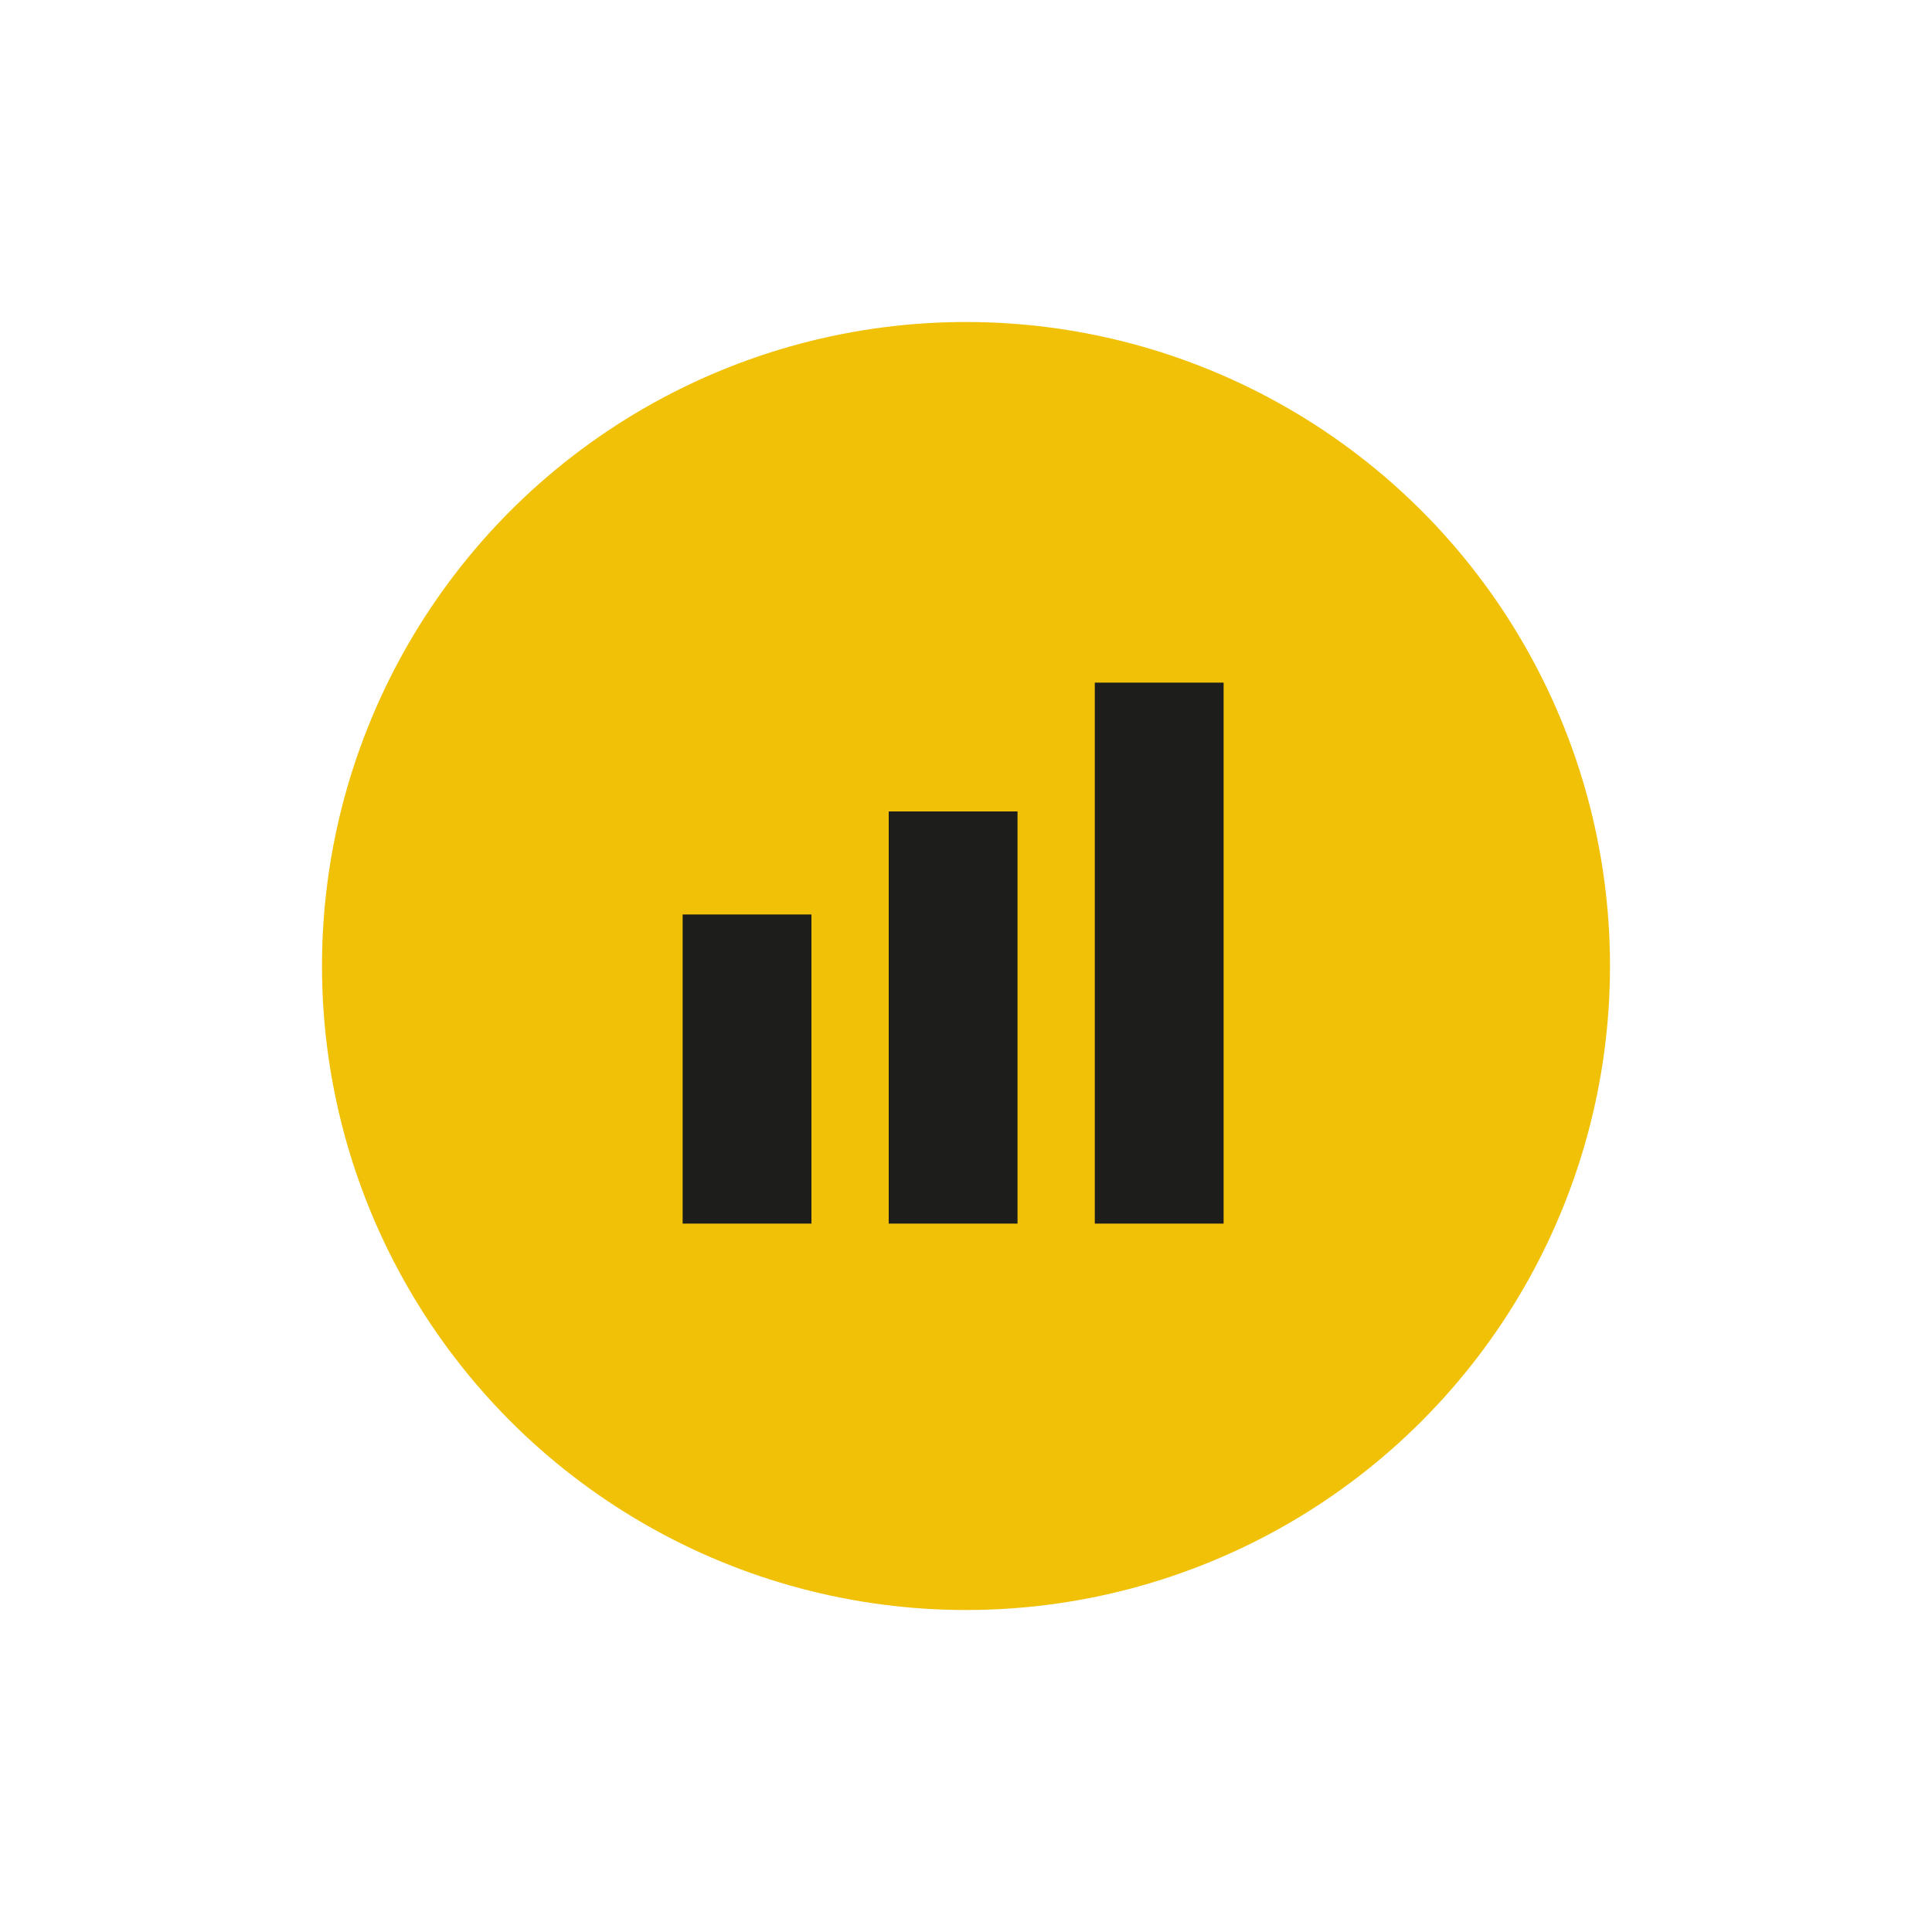
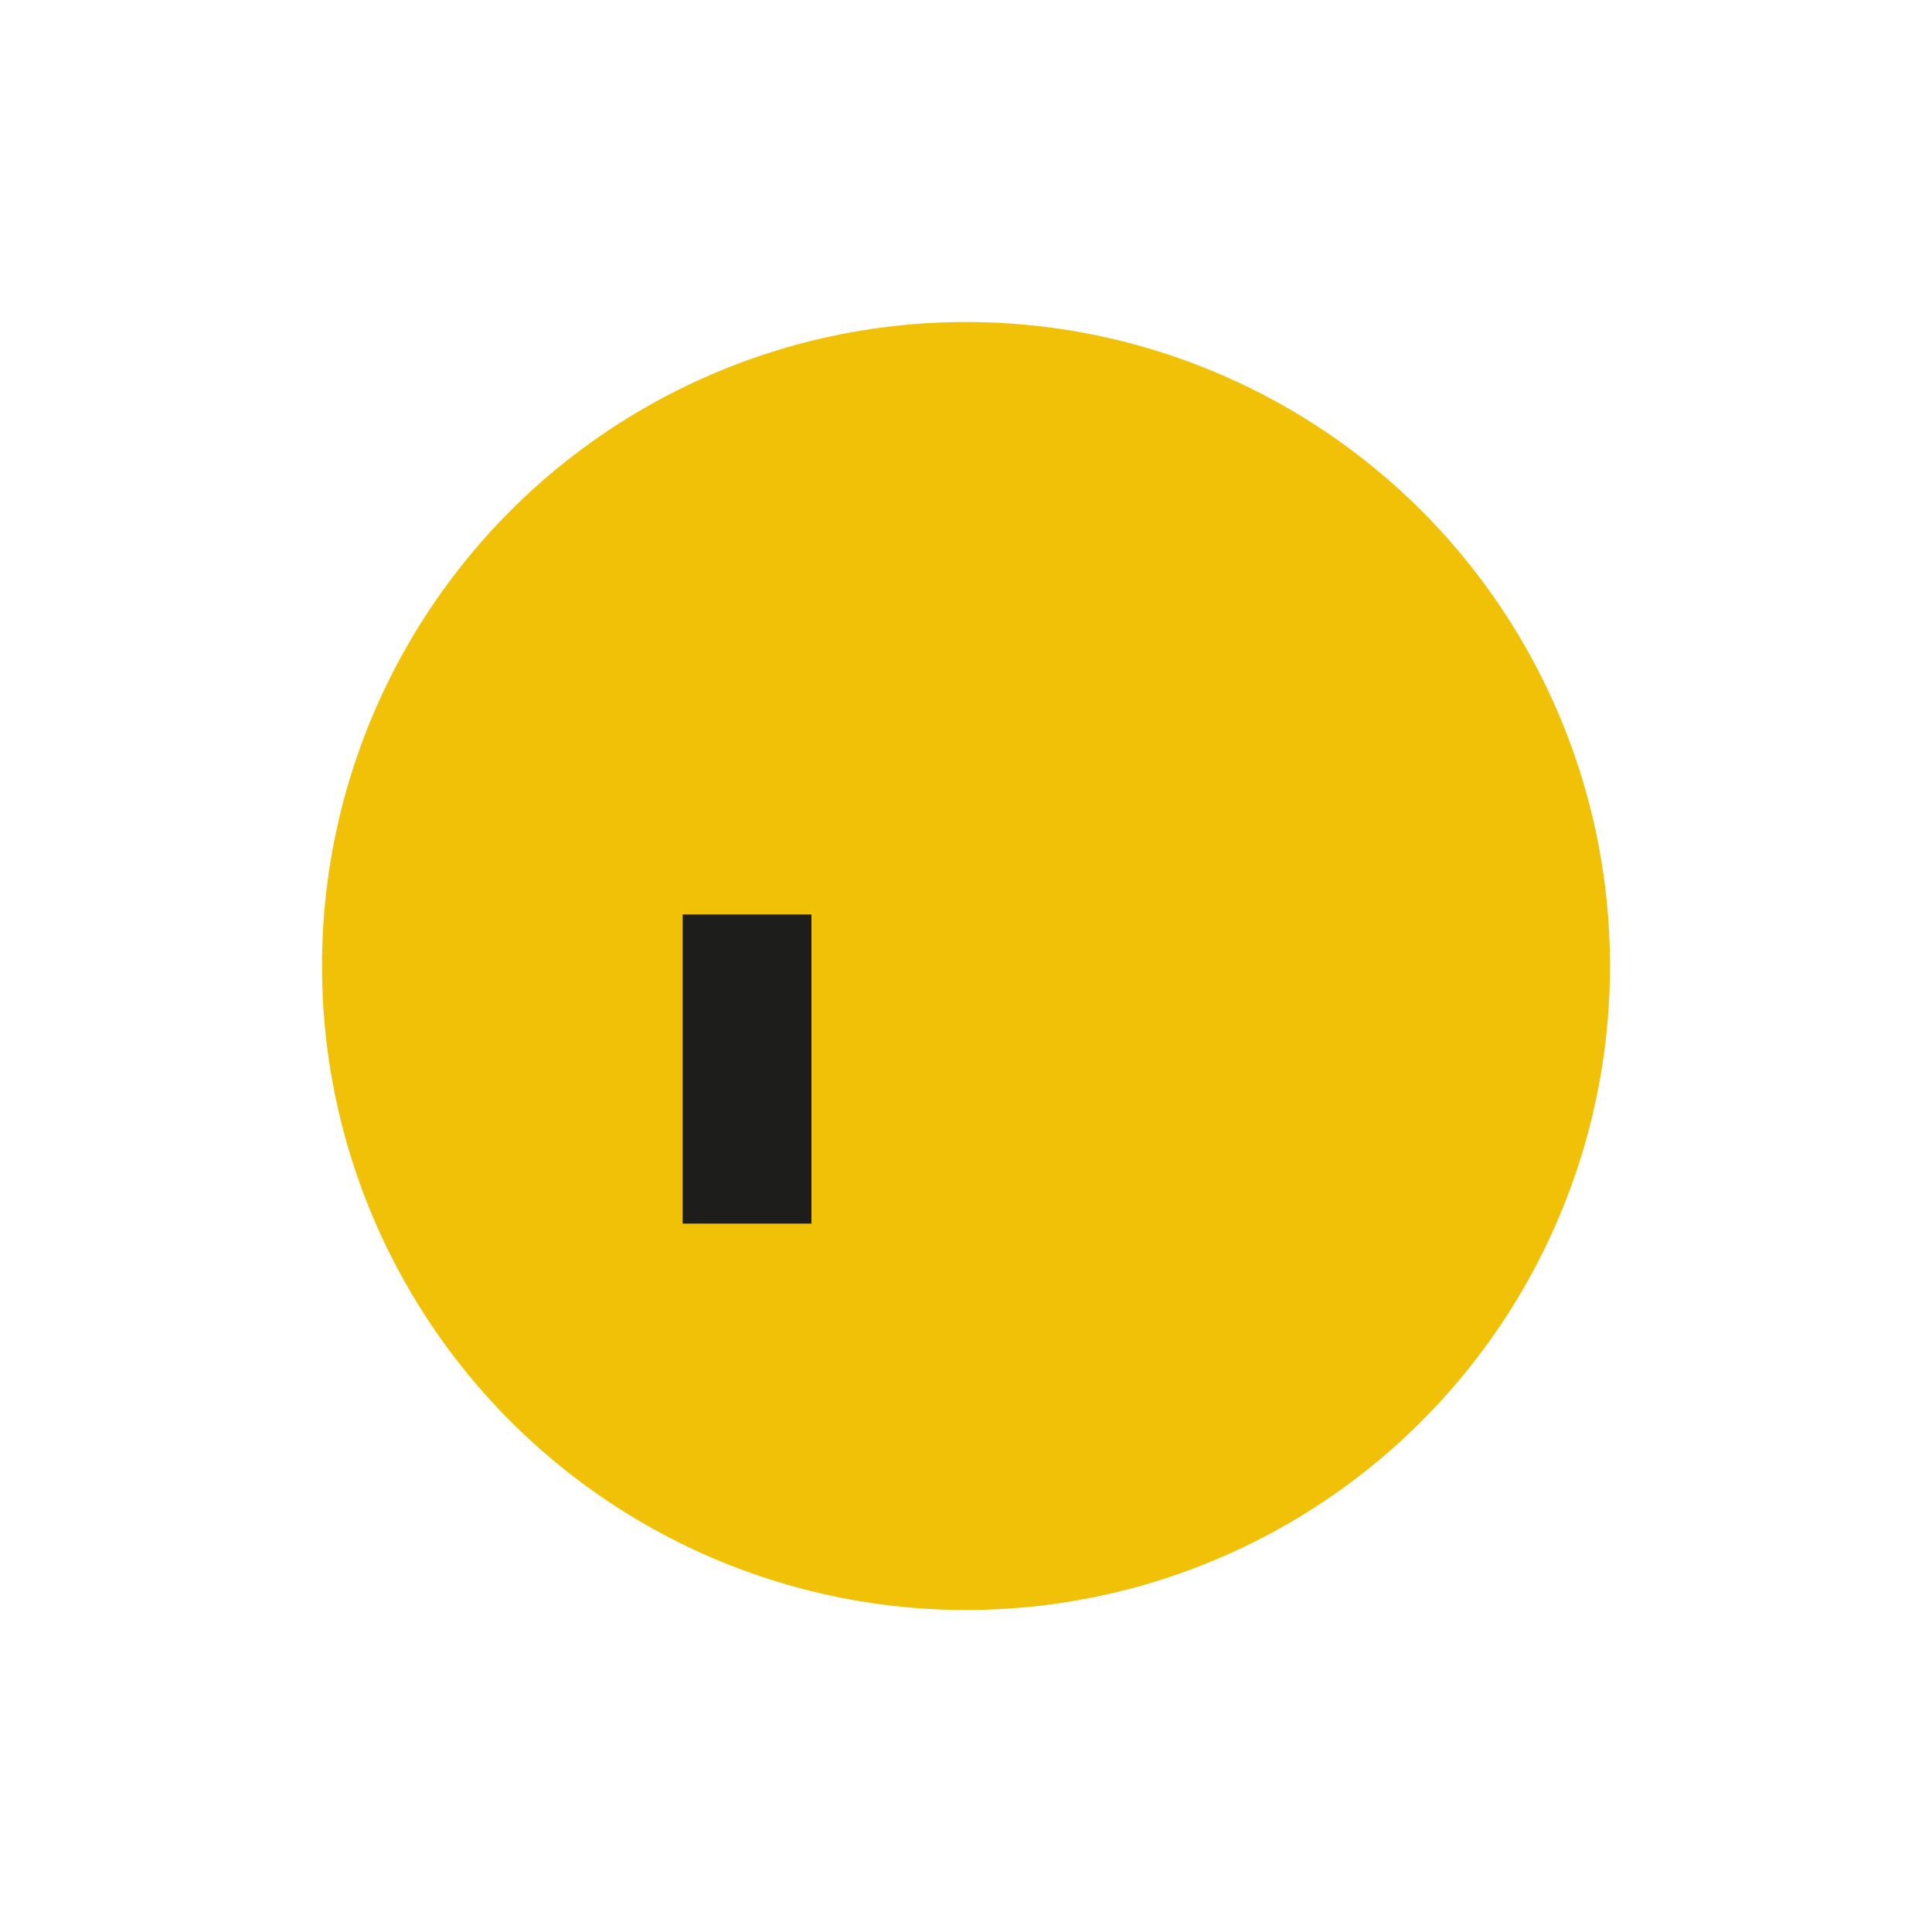
<svg xmlns="http://www.w3.org/2000/svg" id="Livello_1" x="0px" y="0px" viewBox="0 0 150 150" style="enable-background:new 0 0 150 150;" xml:space="preserve">
  <style type="text/css"> .st0{fill:#F0C107;} .st1{fill:#1D1E1C;} </style>
  <g id="Mockup_Species_1_">
    <g id="Desk_Animal-template-P1-Copy-4_1_" transform="translate(-751, -1065)">
      <g id="Group-5" transform="translate(751, 1065)">
        <g id="Group-3-Copy-11">
          <circle id="Oval_1_" class="st0" cx="75" cy="75" r="50" />
        </g>
        <g id="Group-5-Copy-5" transform="translate(14, 14)">
-           <rect id="Rectangle-6" x="71" y="39" class="st1" width="10" height="42" />
-           <rect id="Rectangle-6-Copy-2" x="55" y="49" class="st1" width="10" height="32" />
          <rect id="Rectangle-6-Copy-3" x="39" y="57" class="st1" width="10" height="24" />
        </g>
      </g>
    </g>
  </g>
</svg>